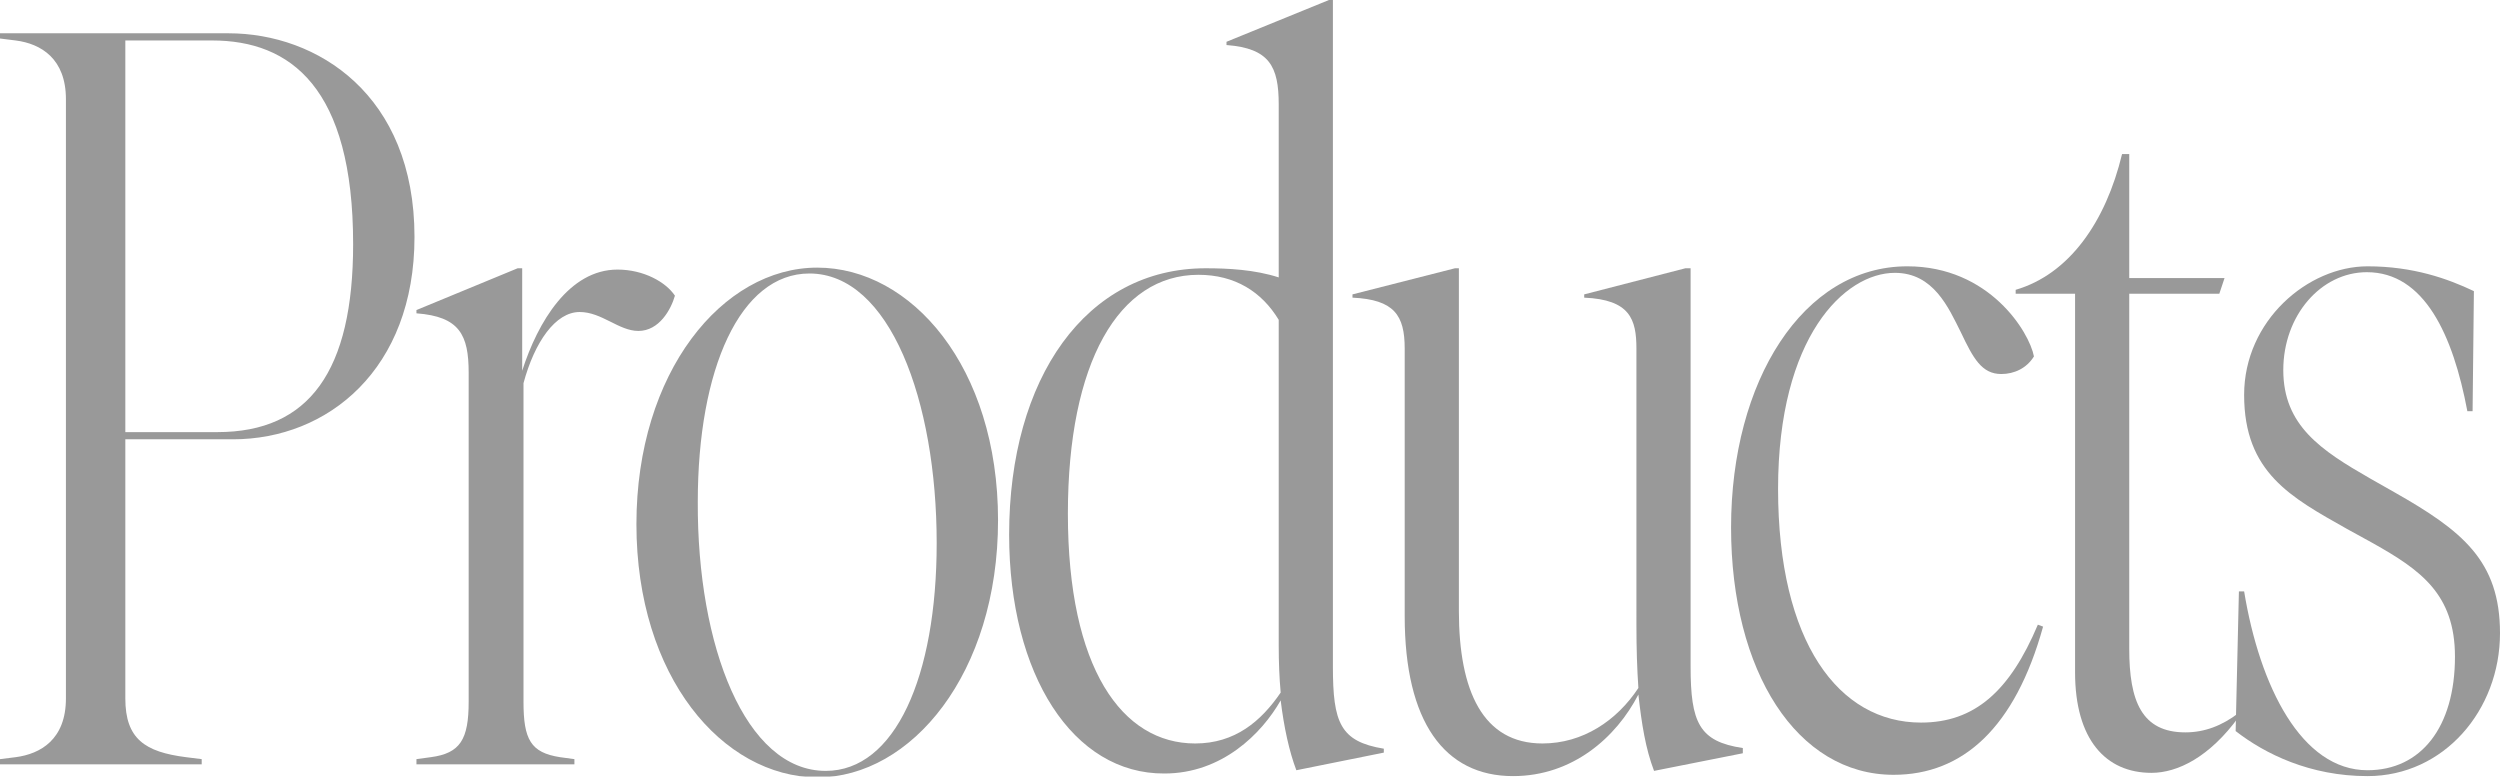
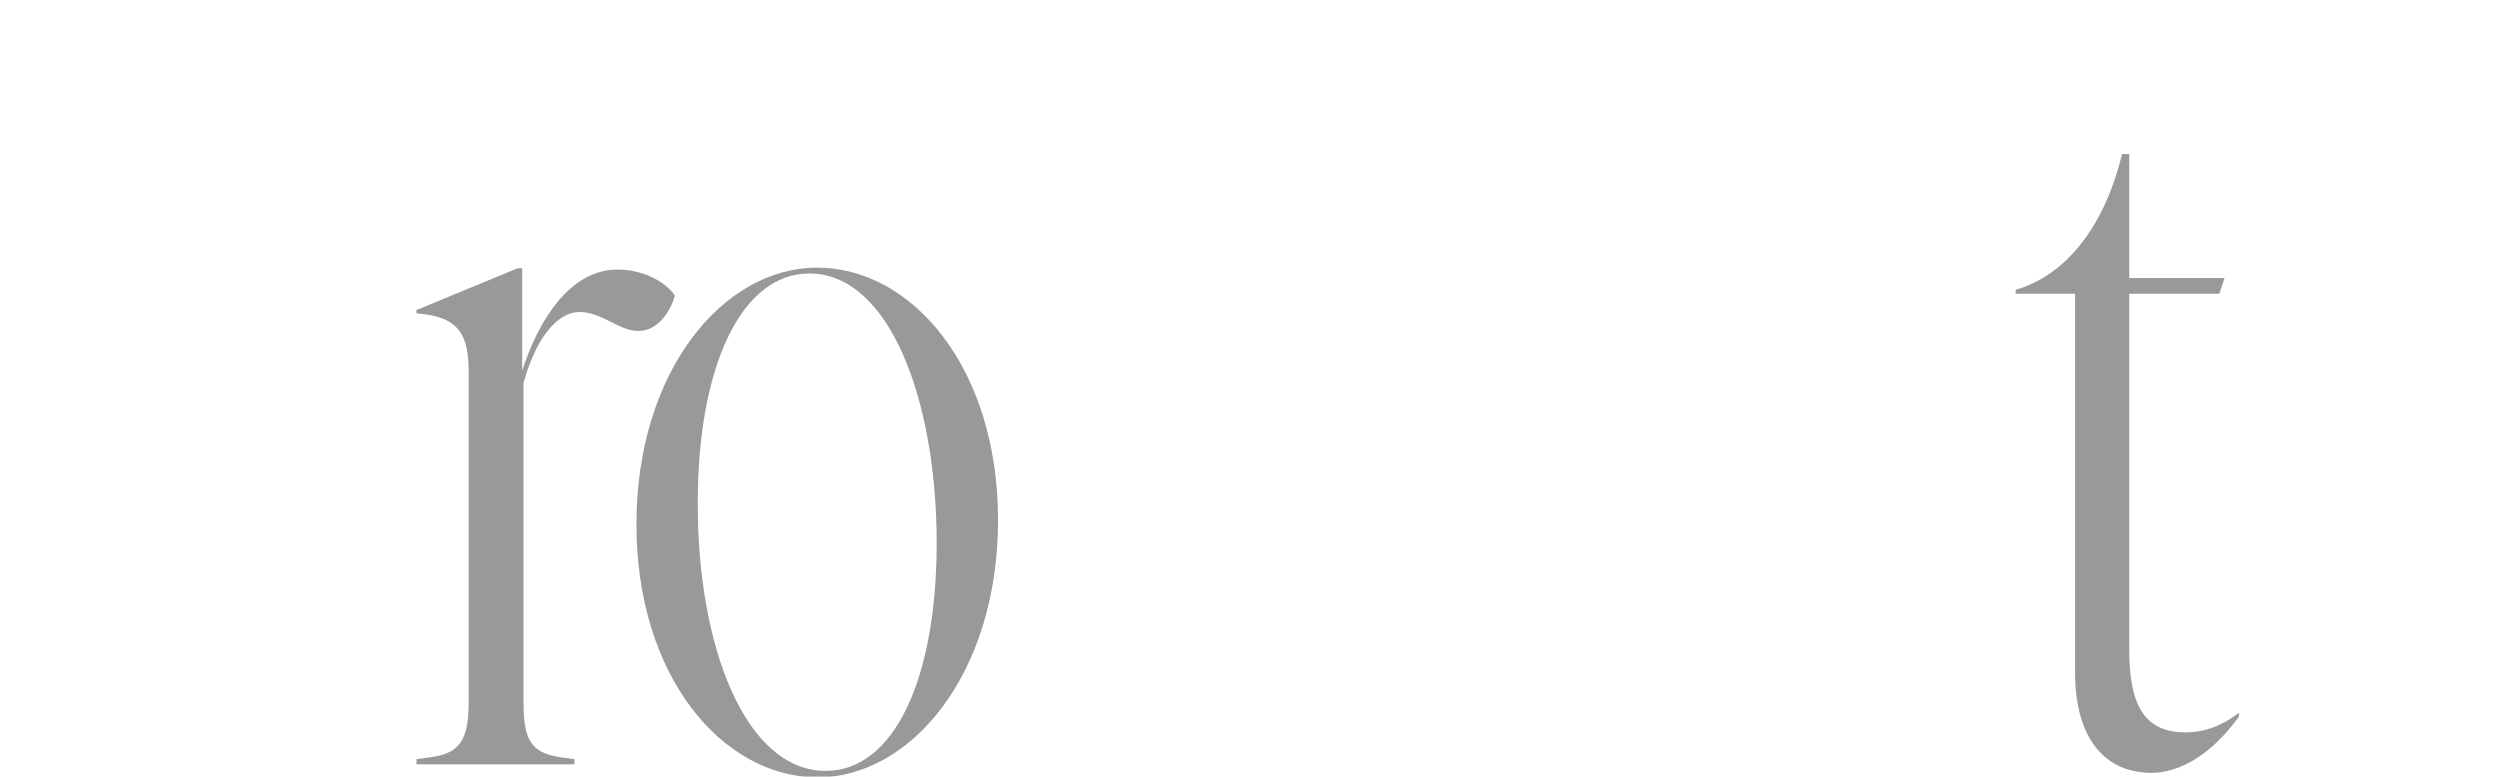
<svg xmlns="http://www.w3.org/2000/svg" version="1.1" id="レイヤー_1" x="0px" y="0px" viewBox="0 0 383 119" style="enable-background:new 0 0 383 119;" xml:space="preserve">
  <style type="text/css">
	.st0{opacity:0.4;enable-background:new    ;}
</style>
  <g class="st0">
-     <path d="M0,116.3l2.4-0.3c3.8-0.5,7.7-2.7,7.7-9V15.2c0-6.2-3.8-8.5-7.7-9L0,5.9V5.1h35c13.6,0,28.5,9.4,28.5,31.2   c0,20.3-13.3,31-27.8,31H19.2V107c0,6.2,3,8.2,9.3,9l2.4,0.3v0.8H0V116.3z M33.3,66.2c14.1,0,20.8-9.4,20.8-28.8   c0-24-9.6-31.2-21.6-31.2H19.2v60H33.3z" />
    <path d="M63.8,116.3L66,116c4.5-0.6,5.8-2.7,5.8-8.5V57.1c0-5.8-1.4-8.6-8-9.1v-0.5l15.5-6.4H80v15.7c2.4-7.5,7.2-15.5,14.6-15.5   c4,0,7.4,1.9,8.8,4c-0.6,2.1-2.4,5.4-5.6,5.4c-3,0-5.6-2.9-9-2.9c-3.7,0-6.9,4.6-8.6,10.9v48.8c0,5.8,1.1,7.8,5.6,8.5l2.2,0.3v0.8   H63.8V116.3z" />
    <path d="M97.5,80.3C97.5,57,110.7,41,125.2,41c14.4,0,27.7,15.2,27.7,38.7s-13.3,39.4-27.7,39.4C110.7,119,97.5,103.7,97.5,80.3z    M126.5,118.1c10.6,0,17-14.4,17-34.9c0-21.8-7.2-41.3-19.5-41.3c-10.6,0-17.1,14.6-17.1,35C106.8,99,114.2,118.1,126.5,118.1z" />
-     <path d="M154.6,81.9c0-24,11.8-40.8,30.1-40.8c3.4,0,7.5,0.2,11.2,1.4V16c0-5.8-1.4-8.6-8-9.1V6.4L203.6,0h0.6v102.1   c0,8.6,1.1,11.5,7.8,12.6v0.6l-13.4,2.7c-1.1-2.9-1.9-6.6-2.4-10.7c-2.9,5.1-9,11.2-17.8,11.2C164.4,118.6,154.6,103.4,154.6,81.9z    M183.1,113.9c6.1,0,10.1-3.4,13.1-7.8c-0.2-2.2-0.3-4.6-0.3-7.2V49c-2.6-4.3-6.7-6.9-12.3-6.9c-12.2,0-20,13.4-20,36.6   C163.6,102.4,171.9,113.9,183.1,113.9z" />
-     <path d="M215.2,94.4v-41c0-5.1-1.6-7.5-8-7.8v-0.5l15.7-4h0.6v52.5c0,12.3,3.7,20.3,12.8,20.3c6.2,0,11.4-3.5,14.7-8.5   c-0.2-2.9-0.3-6.1-0.3-9.6V53.4c0-4.5-1-7.5-8-7.8v-0.5l15.5-4h0.8v61c0,8.6,1.3,11.5,8,12.5v0.8l-13.6,2.7   c-1.3-3.4-1.9-7.2-2.4-11.7c-3.4,6.6-10.1,12.5-19.2,12.5C221.3,118.9,215.2,110.6,215.2,94.4z" />
-     <path d="M265.2,80.8c0-22.4,11-40,27-40c12.6,0,18.7,10.1,19.4,13.8c-1.1,1.8-3,2.7-5,2.7c-3,0-4.3-2.4-6.2-6.4   c-1.9-3.8-4.2-9.1-10.1-9.1c-7.7,0-17.9,9.8-17.9,33.1c0,23.5,9.3,35.8,21.9,35.8c8.2,0,13.6-4.8,17.9-15L313,96   c-4.3,15.5-12.3,22.7-22.9,22.7C275.3,118.7,265.2,102.9,265.2,80.8z" />
    <path d="M317.9,103V45h-9.1v-0.6C317,42,322.6,34,325.1,23.6h1.1v19h14.6L340,45h-13.8v54.4c0,8,1.9,12.8,8.6,12.8   c2.9,0,5.6-1,8.2-3v0.6c-4.5,6.2-9.4,8.6-13.4,8.6C322.6,118.4,317.9,113.3,317.9,103z" />
-     <path d="M342.5,112l0.5-21.4h0.8c2.4,14.6,8.8,27.4,18.9,27.4c8.2,0,13.4-6.6,13.4-17.4c0-9.6-5.3-13.3-12.6-17.4l-4-2.2   c-8.5-4.8-15.7-8.6-15.7-20.5c0-11.4,9.8-19.7,18.9-19.7c7,0,12.3,1.9,16.3,3.8L378.8,63H378c-2.2-11.7-6.6-21.3-15.4-21.3   c-7,0-12.8,6.6-12.8,15c0,8.5,5.8,12.3,13.3,16.6l3.7,2.1C377.2,81.3,383,85.9,383,97c0,11.8-8.6,21.9-20.3,21.9   C353.9,118.9,347,115.5,342.5,112z" />
  </g>
</svg>